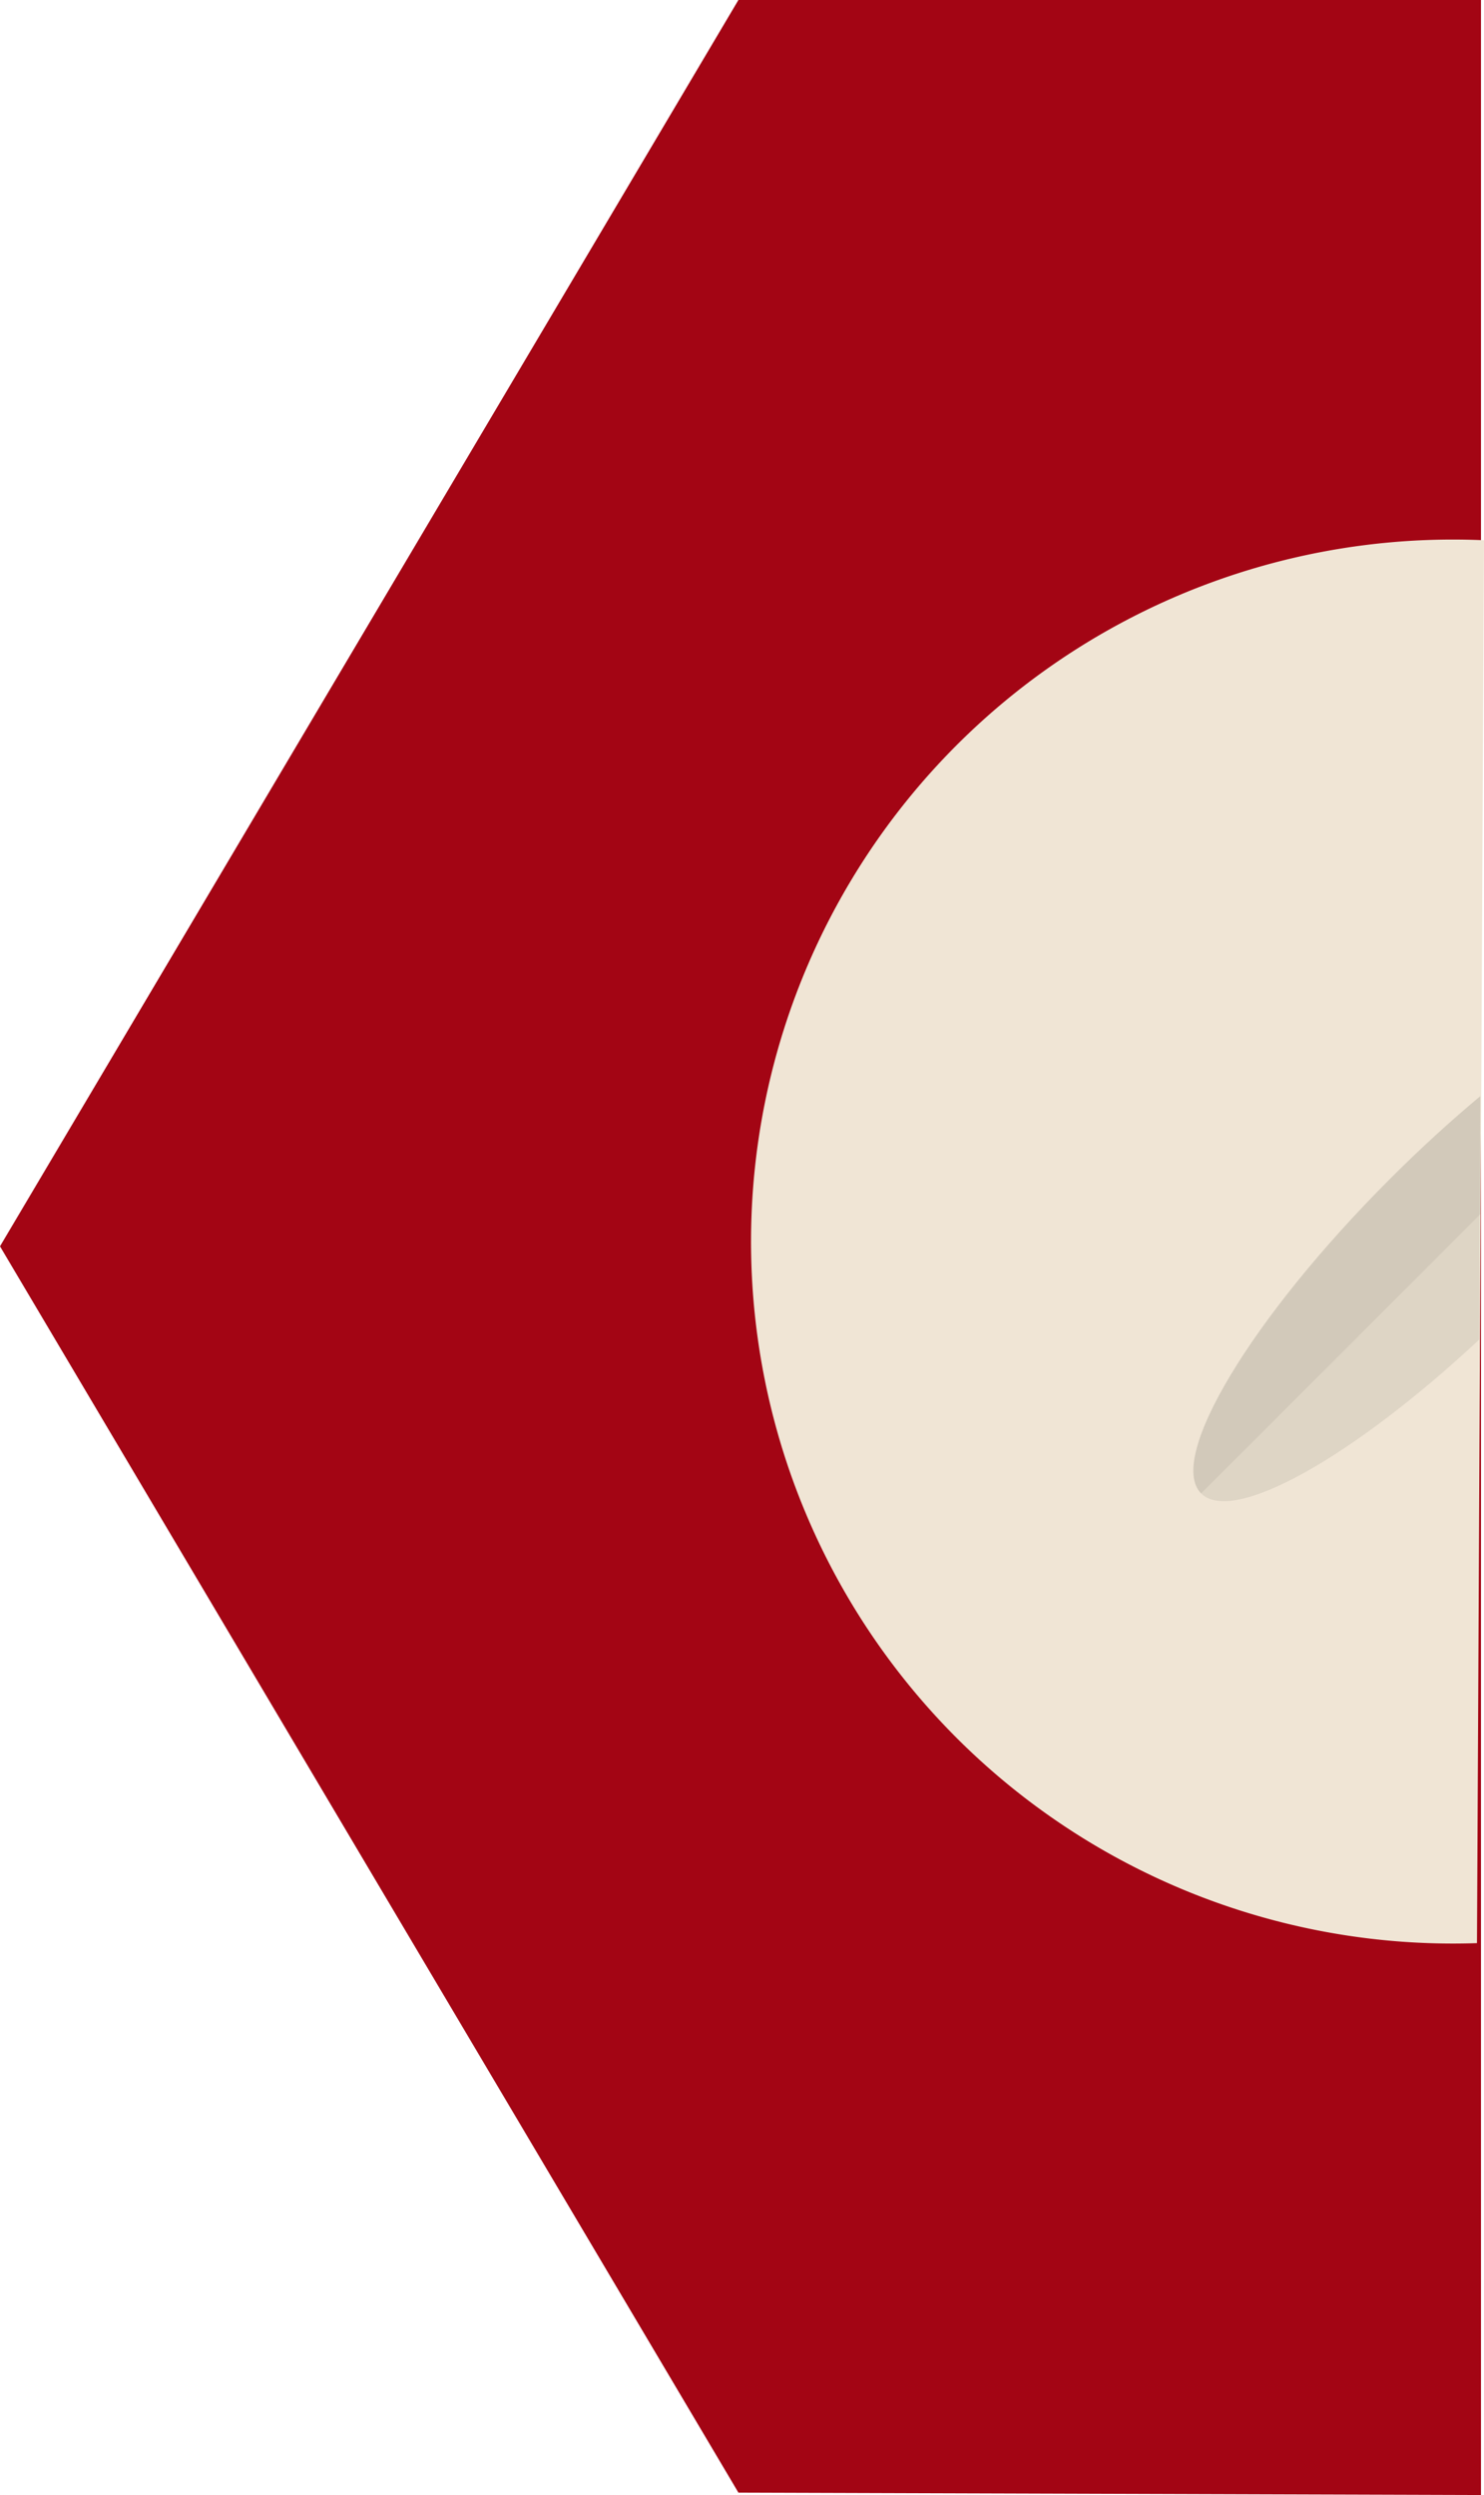
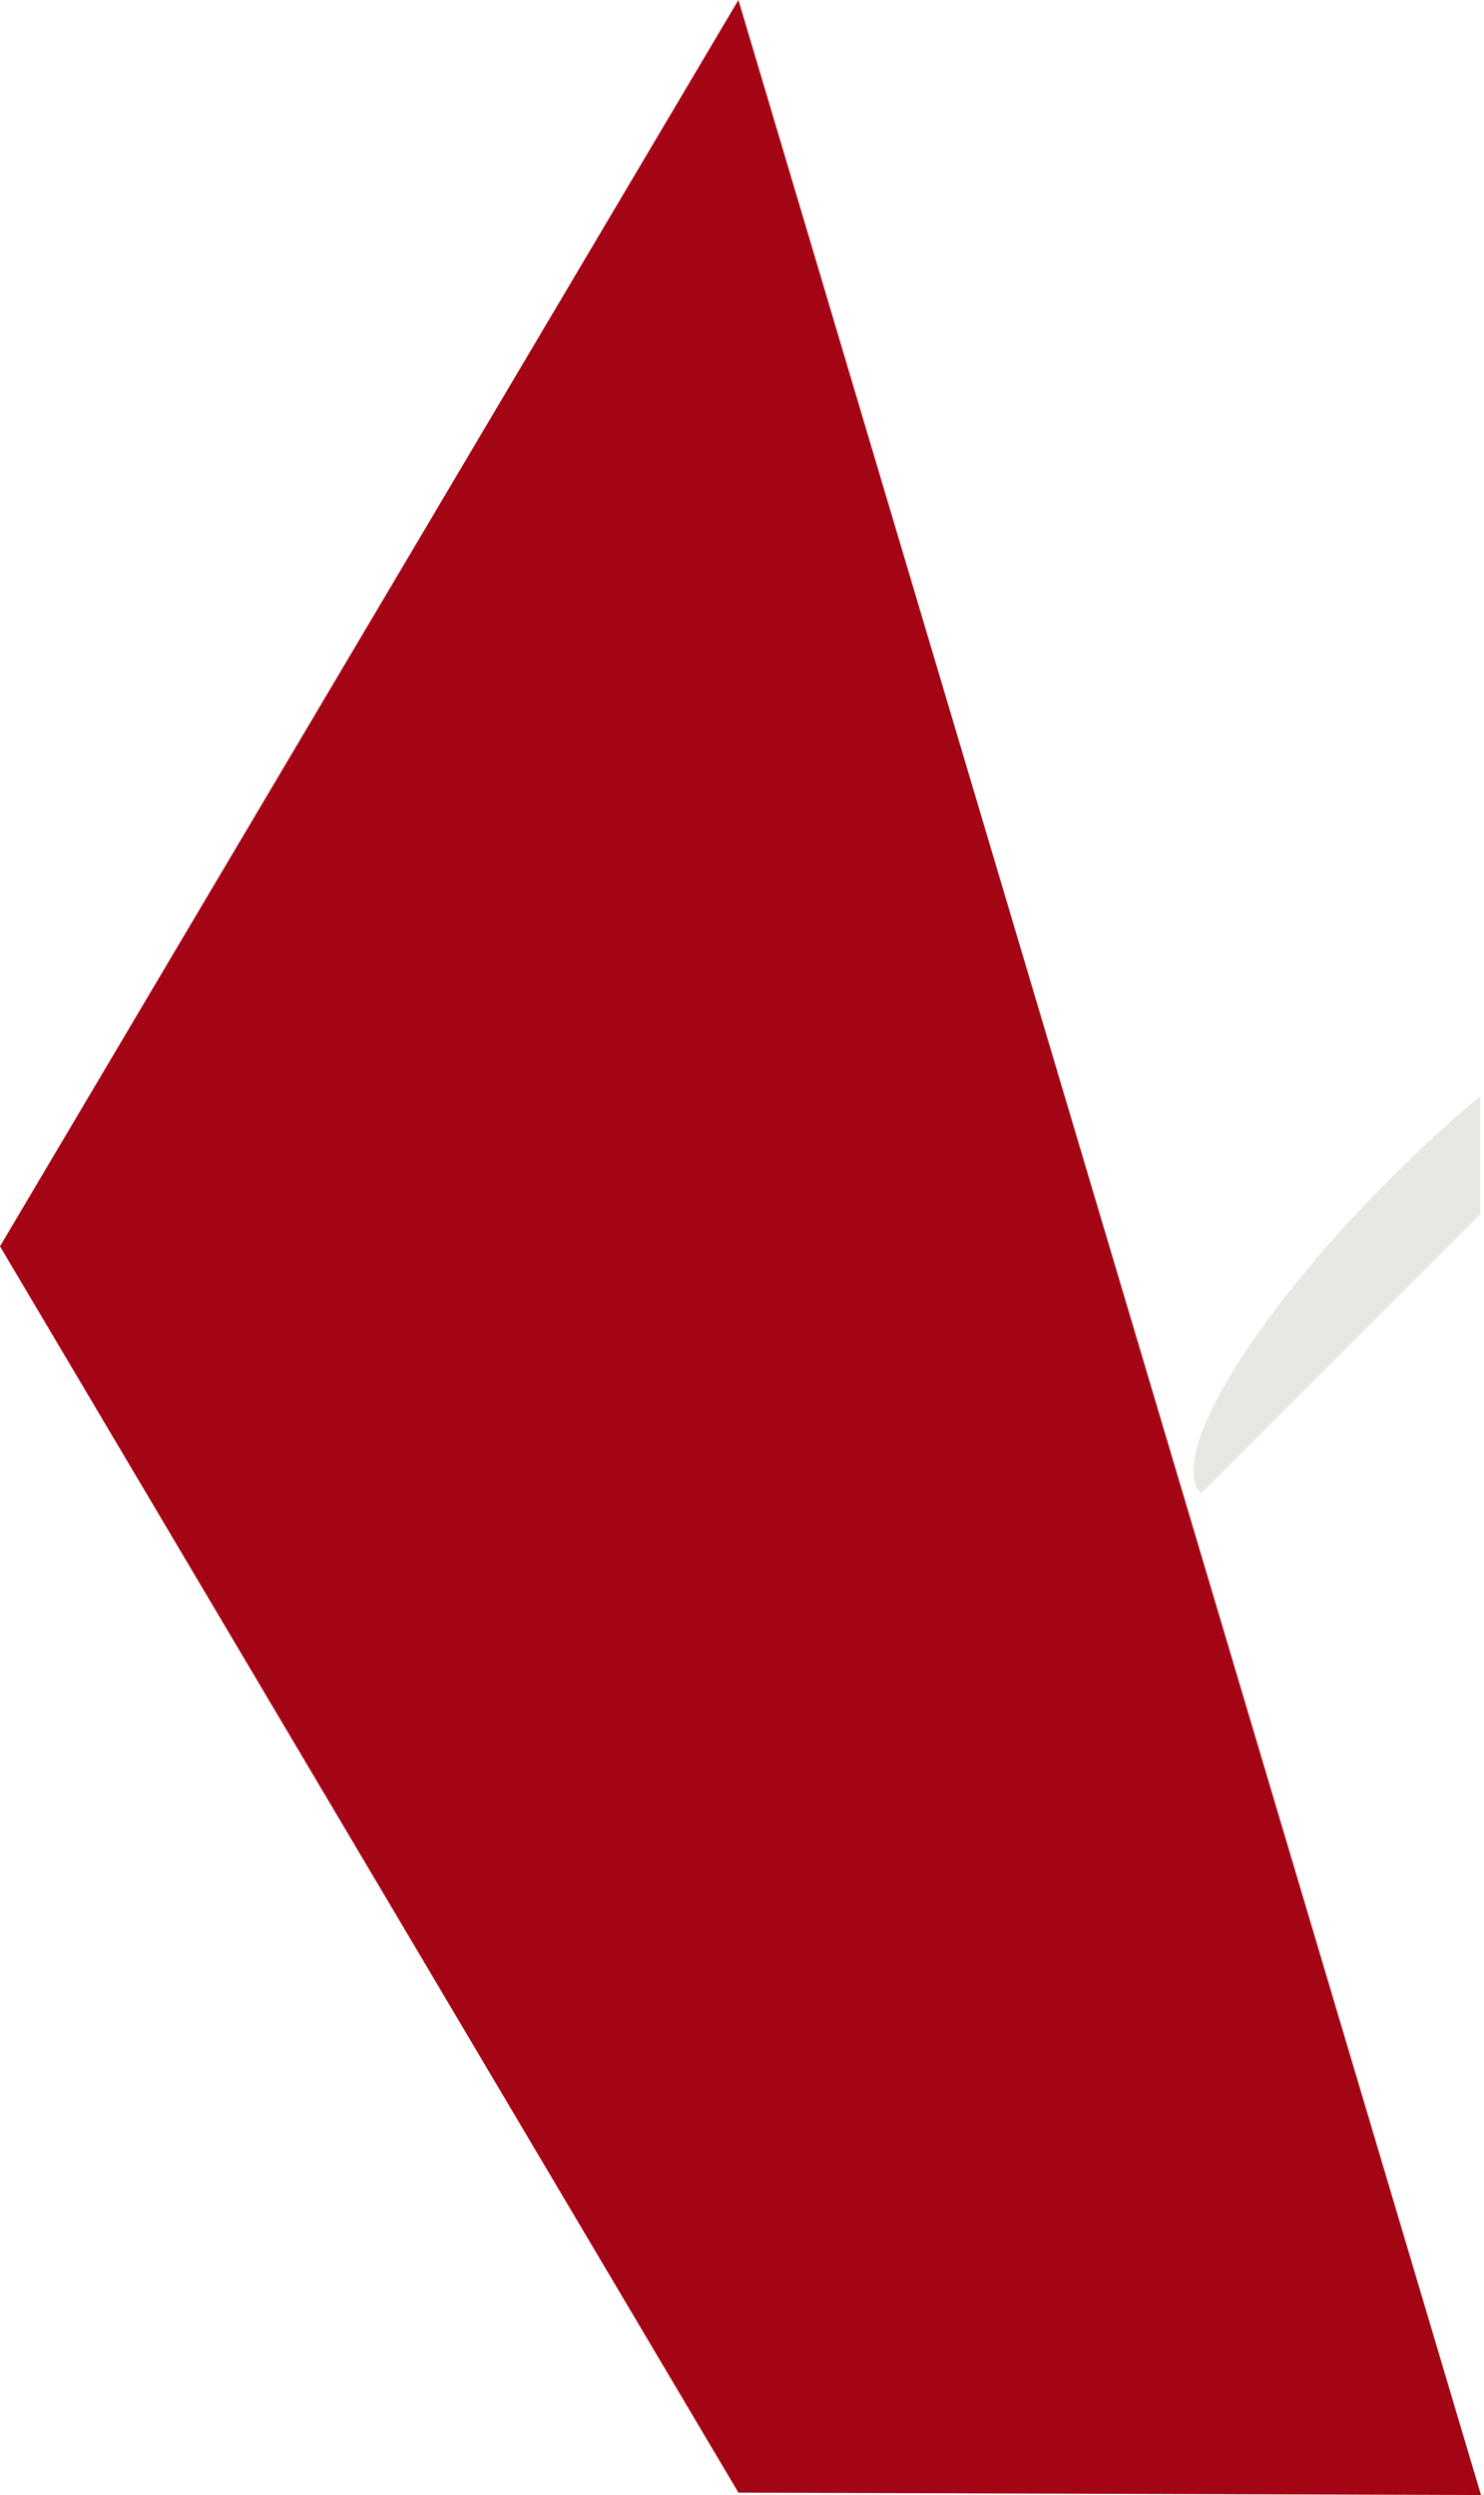
<svg xmlns="http://www.w3.org/2000/svg" width="214.336" height="360.348" viewBox="0 0 214.336 360.348">
  <g id="_24_pill" data-name="24 pill" transform="translate(-1706.212 -719.652)">
-     <path id="Path_24" data-name="Path 24" d="M1920.112,1080l-107.25-.348-106.65-180,106.65-180h107.25Z" fill="#a30514" />
+     <path id="Path_24" data-name="Path 24" d="M1920.112,1080l-107.25-.348-106.65-180,106.65-180Z" fill="#a30514" />
    <g id="Group_101" data-name="Group 101">
-       <path id="Path_225" data-name="Path 225" d="M1919.534,1000.292a101.387,101.387,0,1,1,1.014-202.616" fill="#f0e5d5" />
-       <path id="Path_226" data-name="Path 226" d="M1919.846,913.139c-18.255,17-35.585,26.767-40.154,22.2-5.01-5.009,7.214-25.355,27.3-45.443,4.38-4.38,8.773-8.386,13.016-11.922Z" fill="#b4aca0" opacity="0.29" />
      <path id="Path_227" data-name="Path 227" d="M1920.03,895l-40.338,40.338c-5.01-5.009,7.214-25.355,27.3-45.443,4.38-4.38,8.773-8.386,13.016-11.922" fill="#b4aca0" opacity="0.29" />
    </g>
  </g>
</svg>